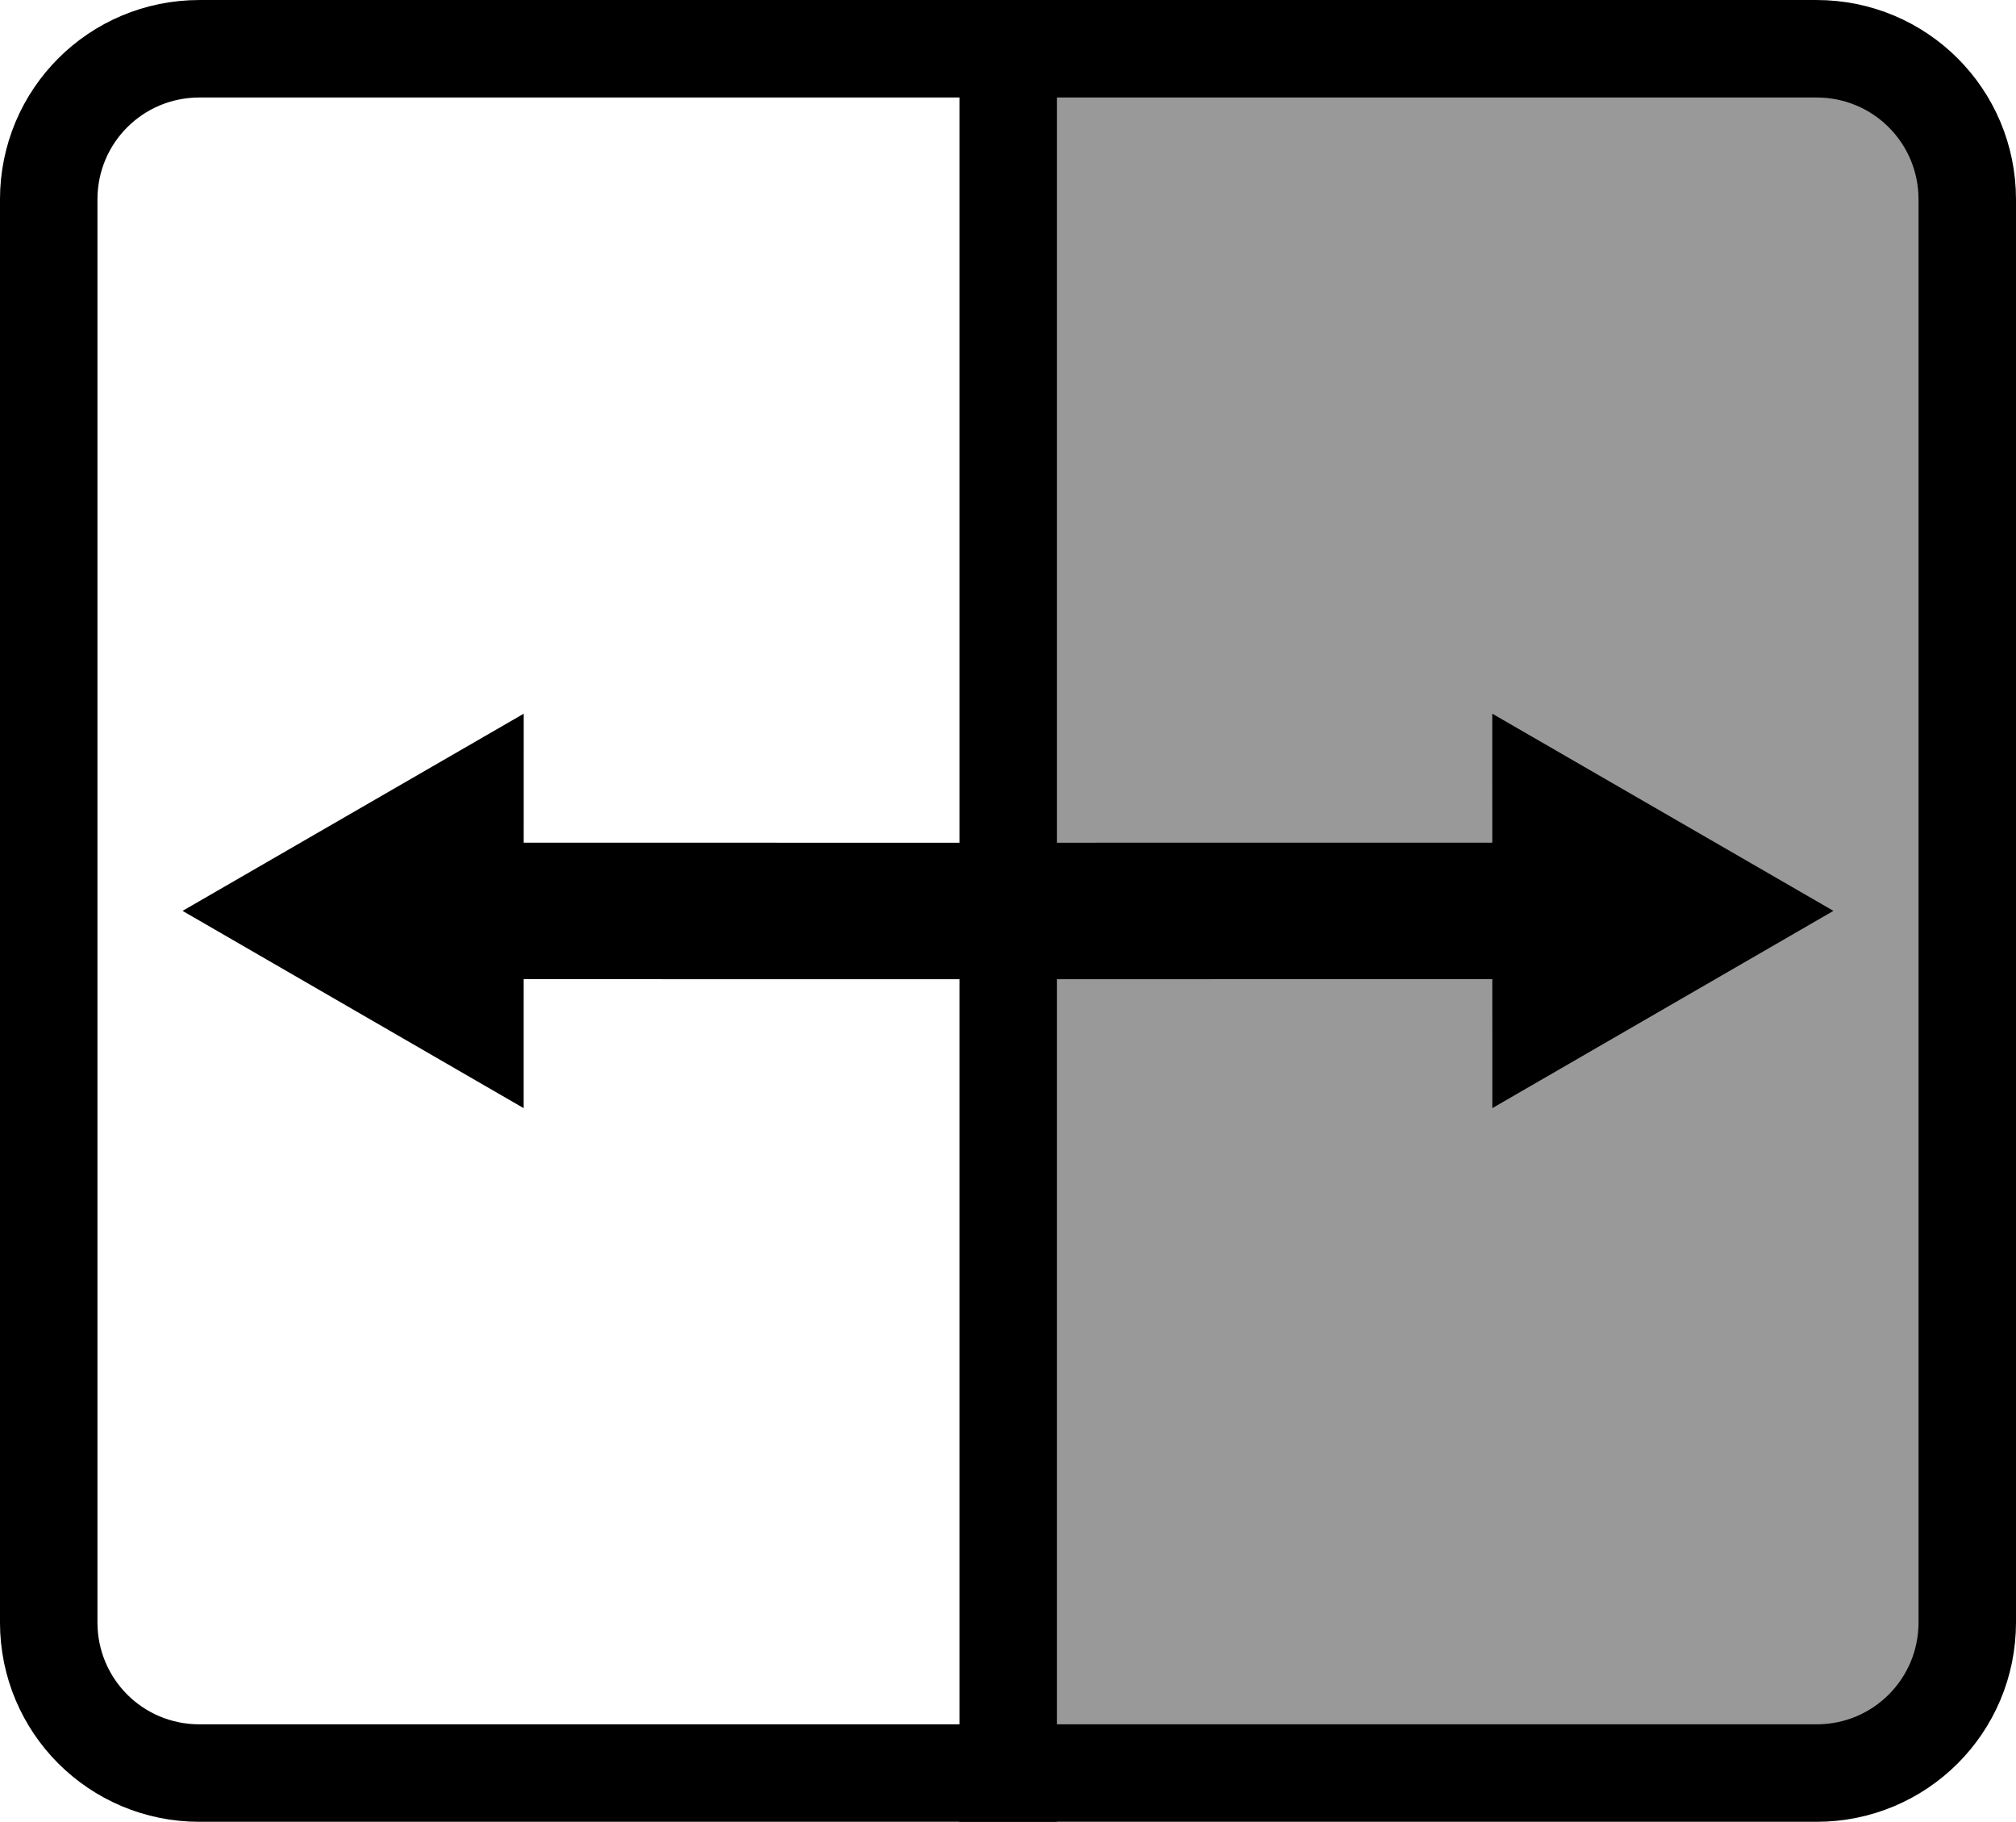
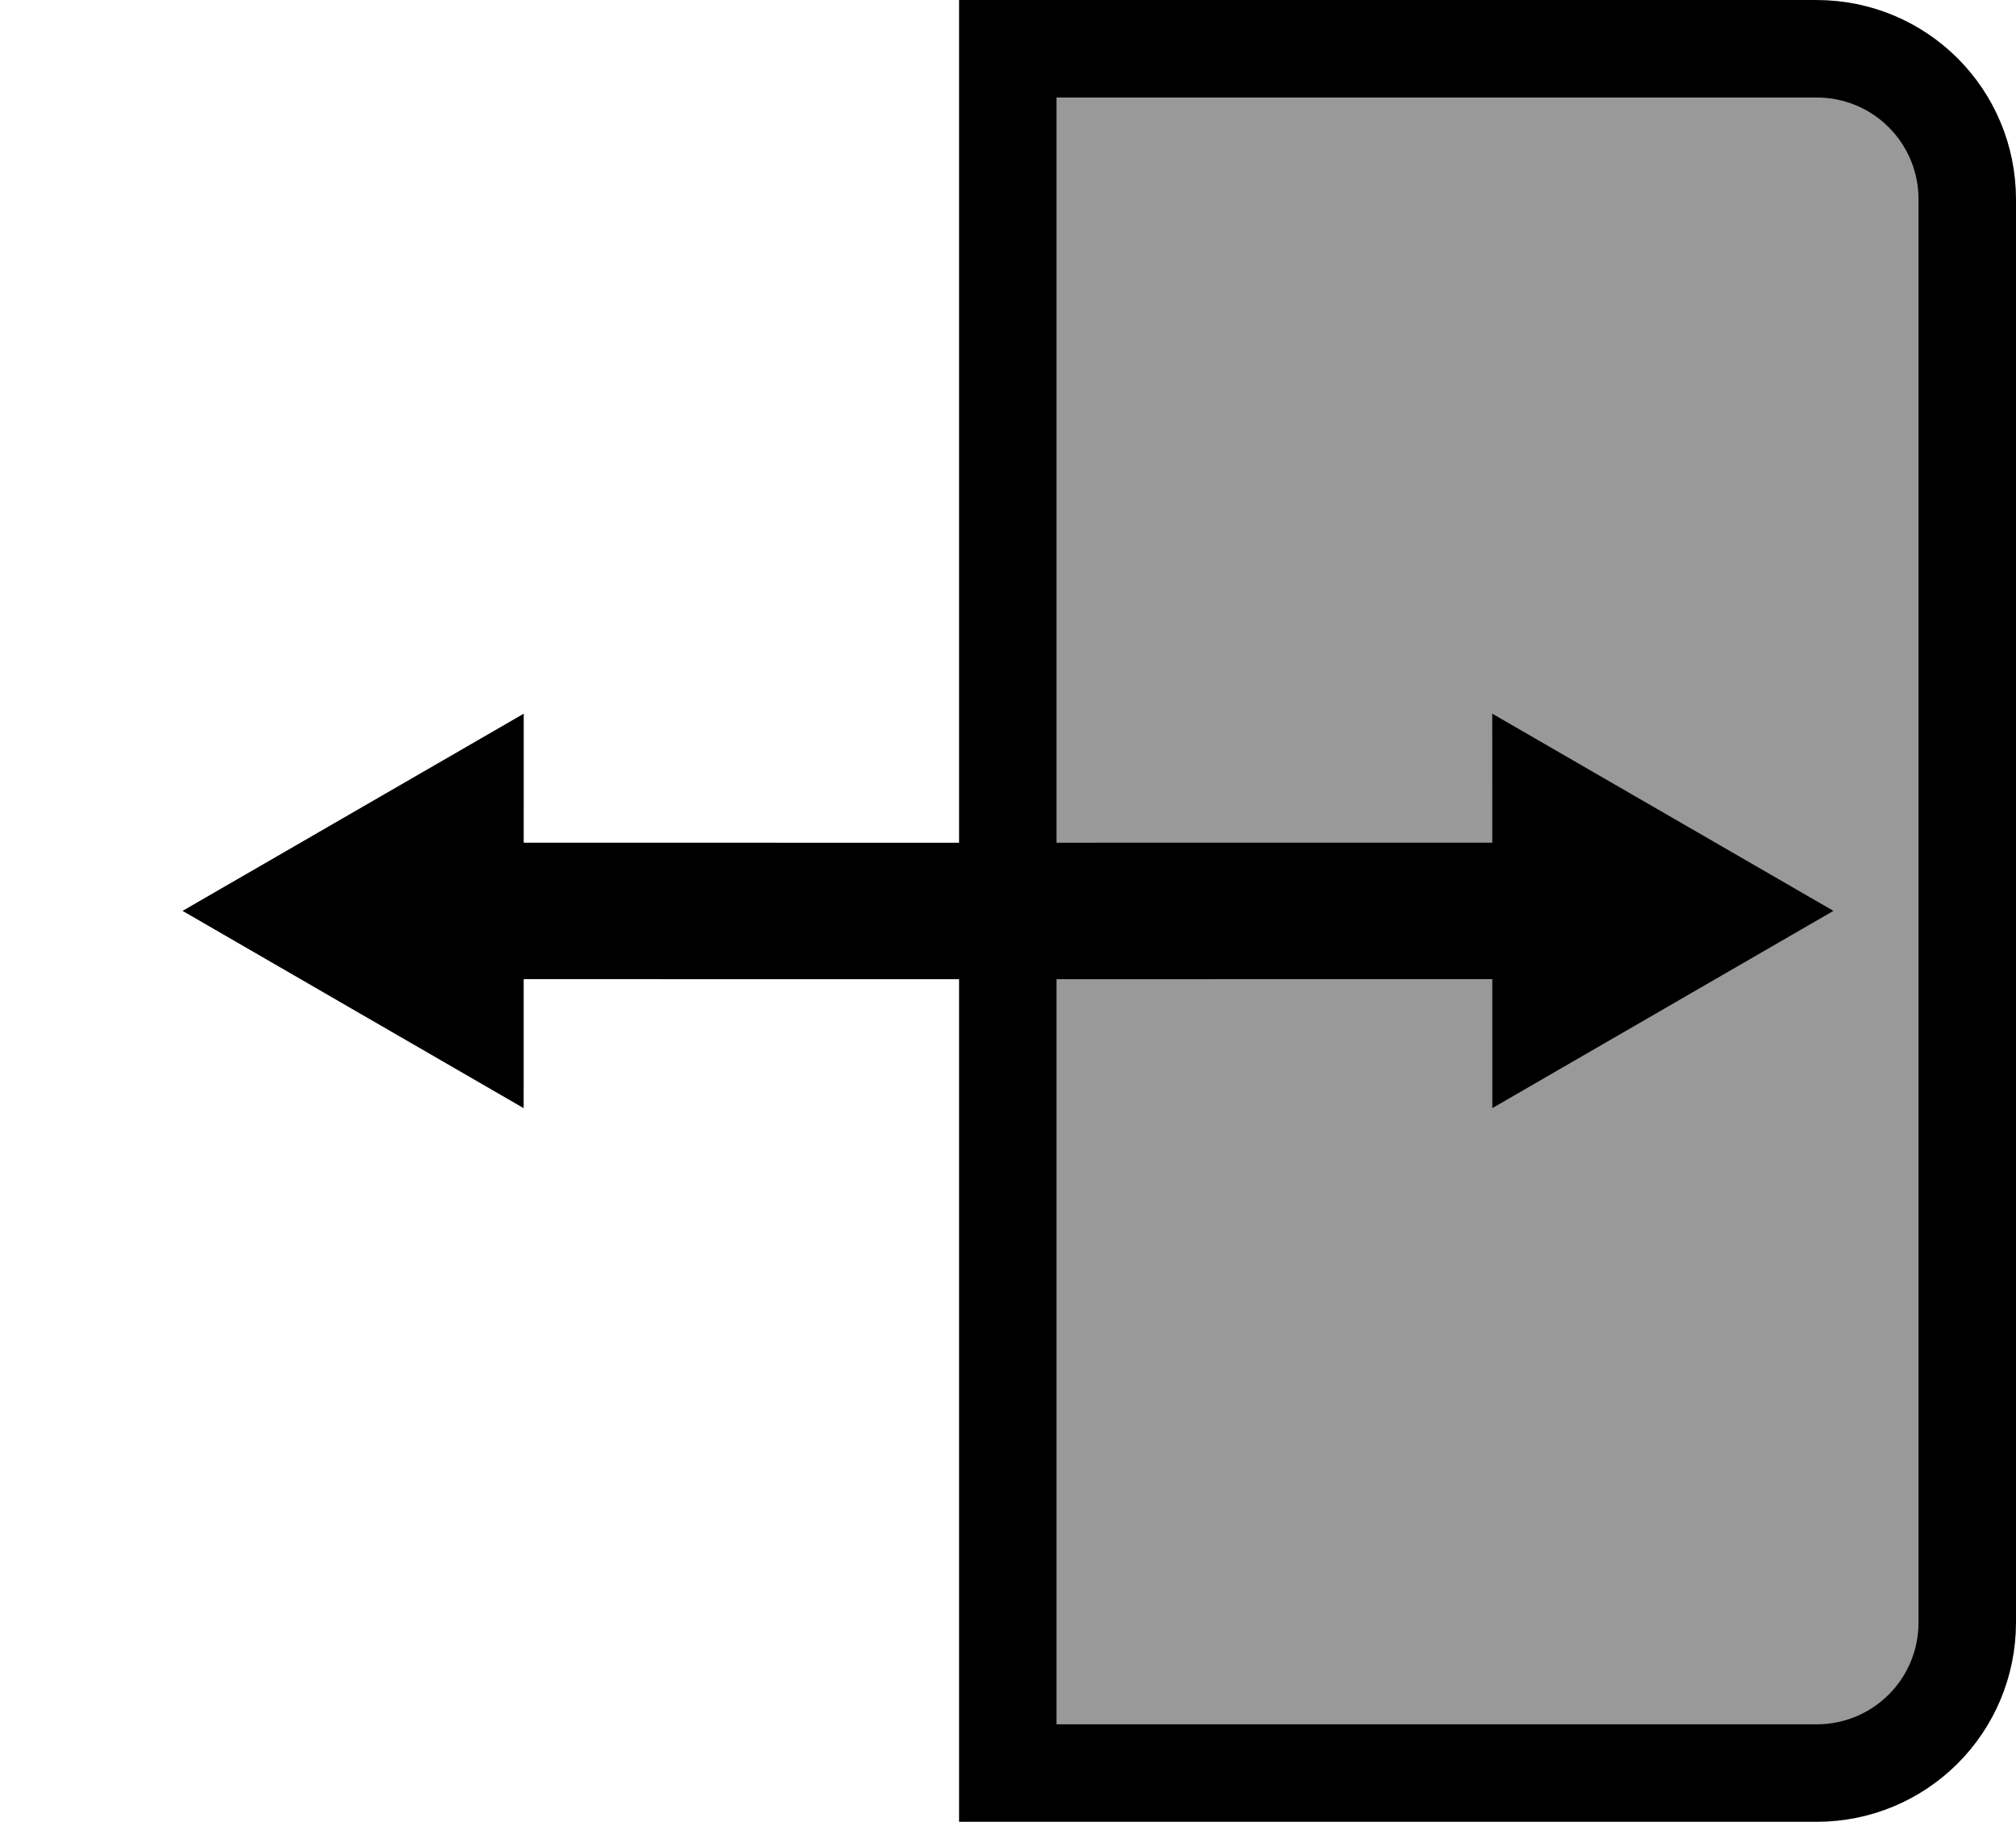
<svg xmlns="http://www.w3.org/2000/svg" xmlns:ns1="http://sodipodi.sourceforge.net/DTD/sodipodi-0.dtd" xmlns:ns2="http://www.inkscape.org/namespaces/inkscape" width="103.417mm" height="93.437mm" viewBox="0 0 103.417 93.437" version="1.1" id="svg5" ns1:docname="side-chambers.svg" ns2:version="1.2.2 (b0a8486541, 2022-12-01)">
  <ns1:namedview id="namedview7" pagecolor="#ffffff" bordercolor="#000000" borderopacity="0.25" ns2:showpageshadow="2" ns2:pageopacity="0.0" ns2:pagecheckerboard="0" ns2:deskcolor="#d1d1d1" ns2:document-units="mm" showgrid="false" ns2:zoom="0.4204826" ns2:cx="-619.52622" ns2:cy="148.63873" ns2:window-width="1920" ns2:window-height="1121" ns2:window-x="0" ns2:window-y="0" ns2:window-maximized="1" ns2:current-layer="layer1" />
  <defs id="defs2">
    <marker style="overflow:visible" id="TriangleStart" refX="0" refY="0" orient="auto-start-reverse" ns2:stockid="TriangleStart" markerWidth="2.5" markerHeight="2.89" viewBox="0 0 5.324 6.155" ns2:isstock="true" ns2:collect="always" preserveAspectRatio="xMidYMid">
      <path transform="scale(0.5)" style="fill:context-stroke;fill-rule:evenodd;stroke:context-stroke;stroke-width:1pt" d="M 5.77,0 -2.88,5 V -5 Z" id="path135" />
    </marker>
    <marker style="overflow:visible" id="TriangleStart-7" refX="0" refY="0" orient="auto-start-reverse" ns2:stockid="TriangleStart" markerWidth="2.5" markerHeight="2.89" viewBox="0 0 5.324 6.155" ns2:isstock="true" ns2:collect="always" preserveAspectRatio="xMidYMid">
      <path transform="scale(0.5)" style="fill:context-stroke;fill-rule:evenodd;stroke:context-stroke;stroke-width:1pt" d="M 5.77,0 -2.88,5 V -5 Z" id="path135-5" />
    </marker>
  </defs>
  <g ns2:label="Layer 1" ns2:groupmode="layer" id="layer1" transform="translate(-22.6,-94.742)">
    <path id="rect1151" style="fill:#999999;stroke:#000000;stroke-width:5;stroke-dasharray:none;stroke-opacity:1" d="m 74.298,97.243 c -2e-6,0.002 0,0.004 0,0.007 V 185.68 h 41.487 c 4.283,0 7.732,-3.448 7.732,-7.732 v -72.973 c 0,-4.283 -3.448,-7.732 -7.732,-7.732 z" />
-     <path id="rect1151-6" style="fill:#ffffff;stroke:#000000;stroke-width:5;stroke-dasharray:none;stroke-opacity:1" d="m 74.318,97.243 c 1e-5,0.002 0,0.005 0,0.007 v 88.43 h -41.487 c -4.283,0 -7.732,-3.448 -7.732,-7.732 v -72.973 c 0,-4.283 3.448,-7.732 7.732,-7.732 z" />
    <path style="fill:#ffffff;stroke:#000000;stroke-width:7;stroke-dasharray:none;stroke-opacity:1;marker-end:url(#TriangleStart)" d="m 74.298,141.464 30.682,-0.004" id="path1602" />
    <path style="fill:#ffffff;stroke:#000000;stroke-width:7;stroke-dasharray:none;stroke-opacity:1;marker-end:url(#TriangleStart-7)" d="m 74.318,141.465 -30.682,-0.004" id="path1602-3" />
  </g>
</svg>